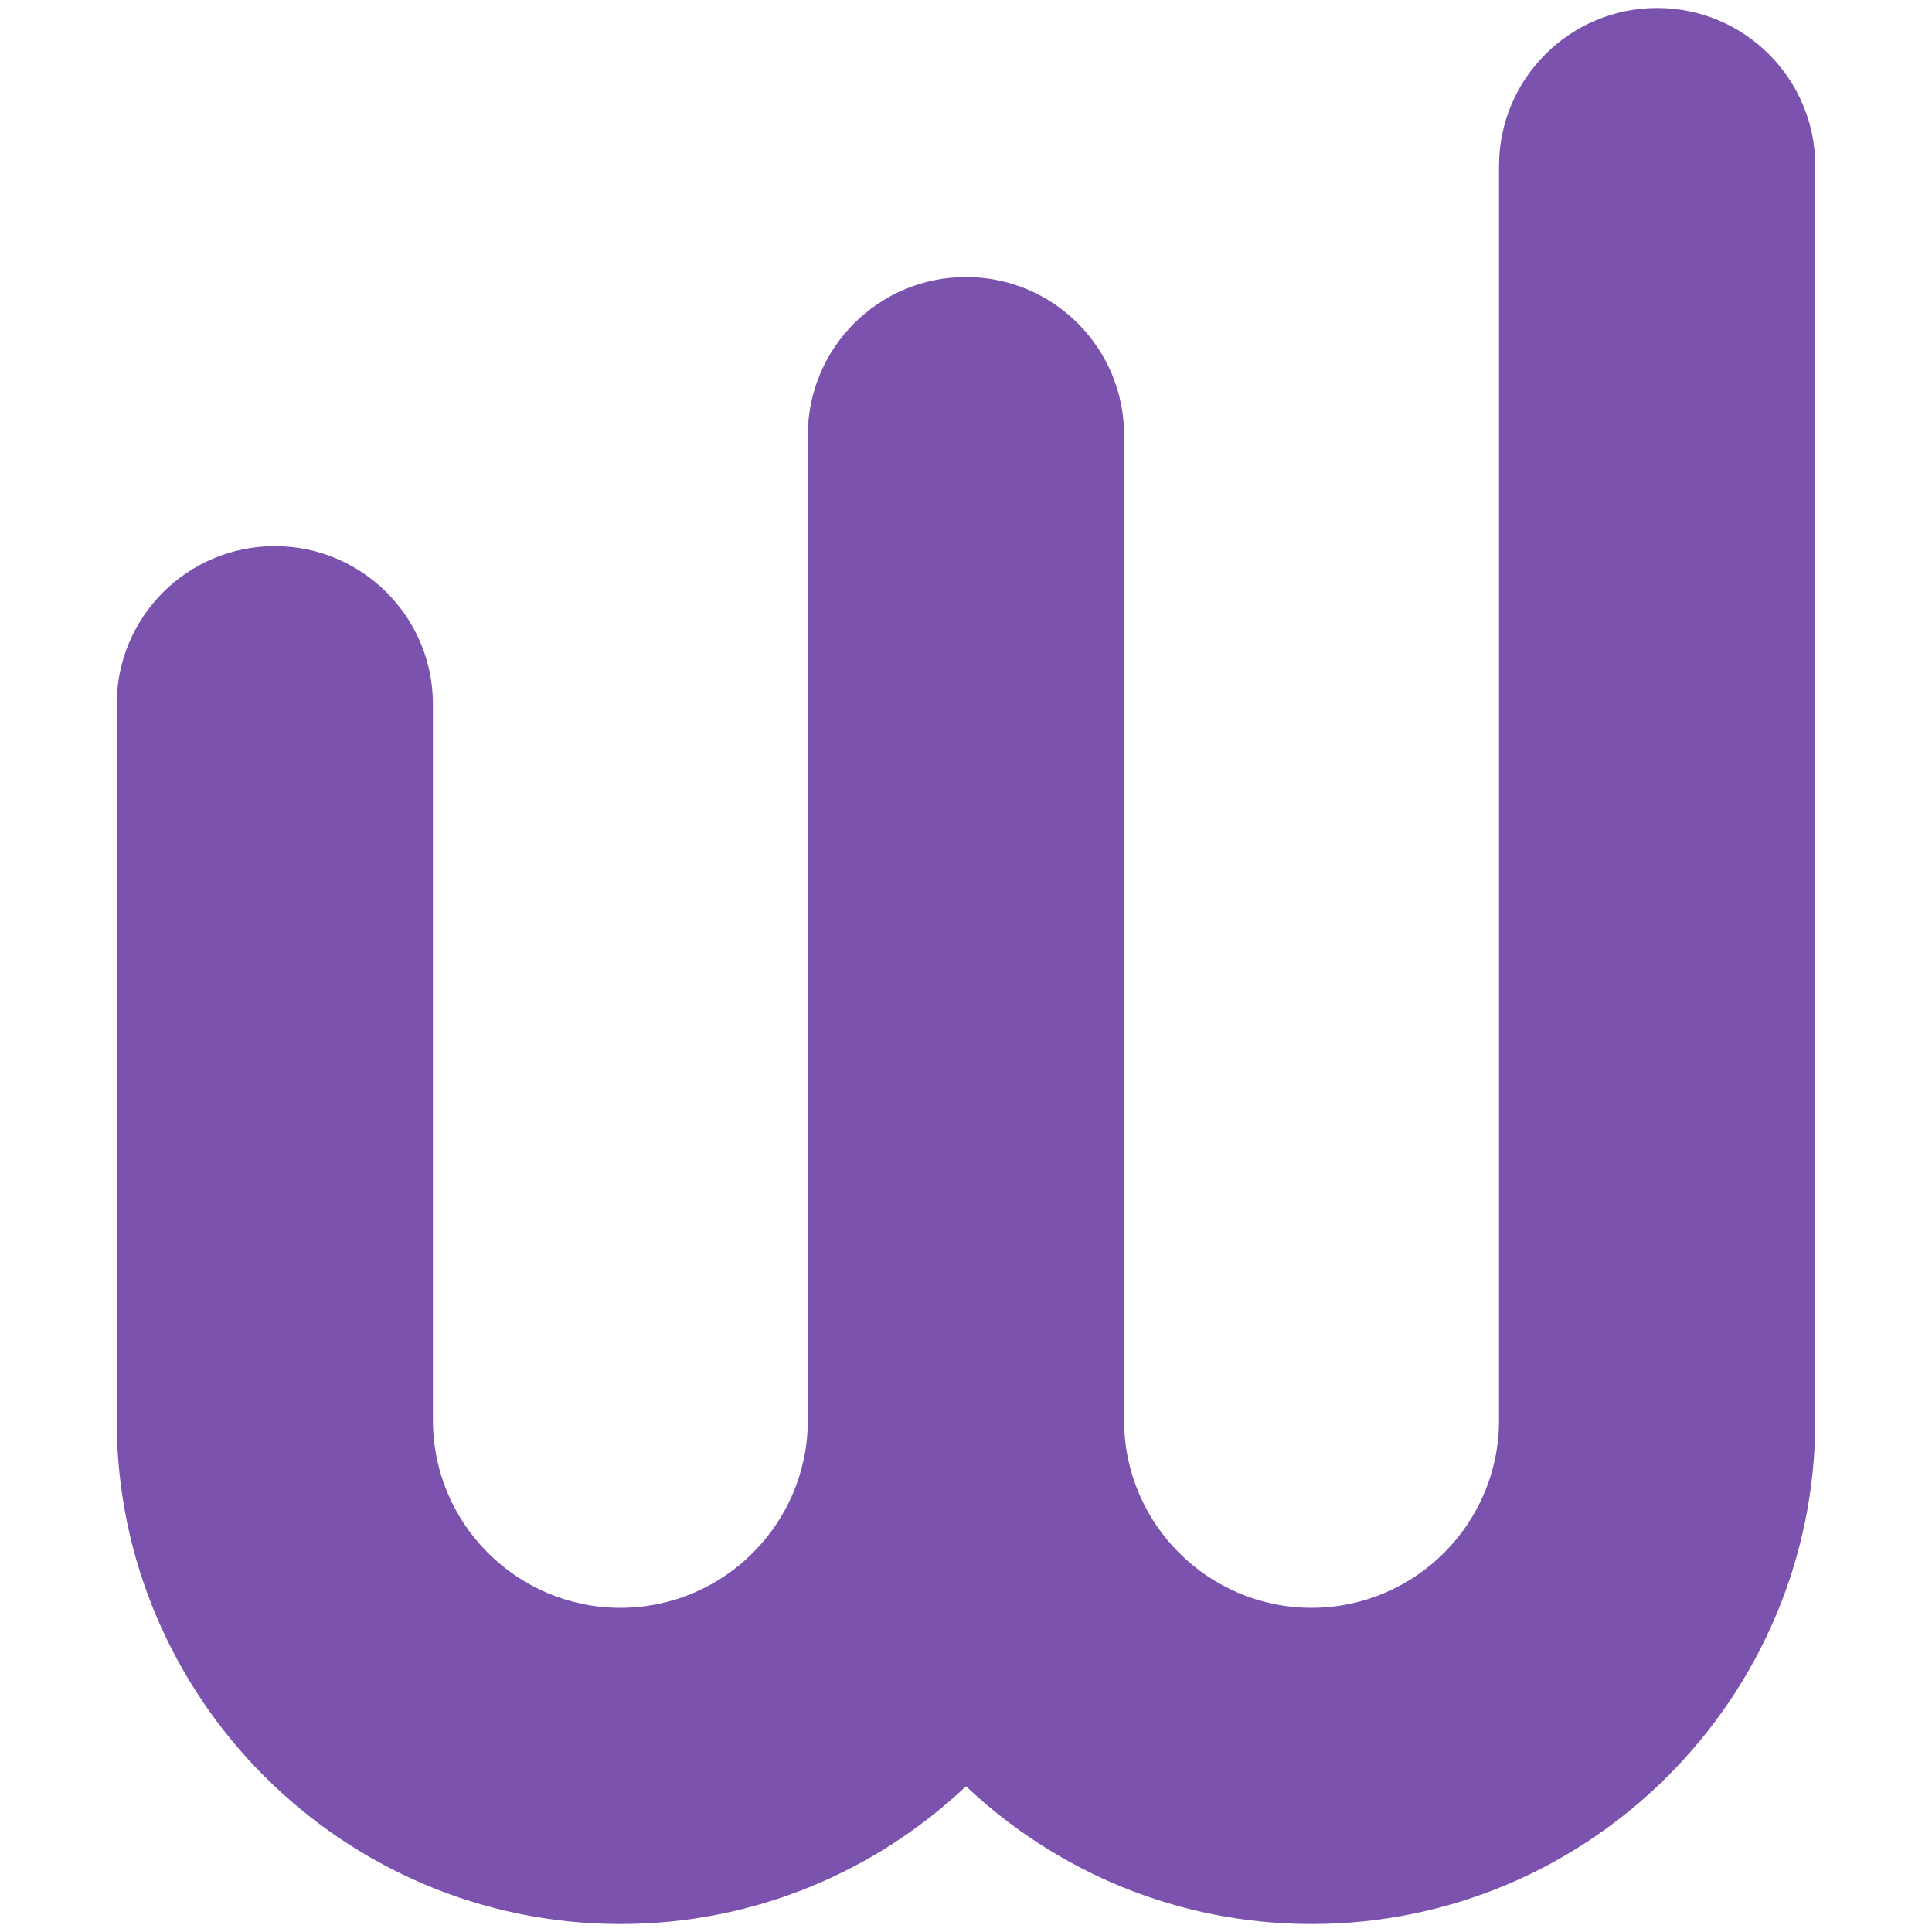
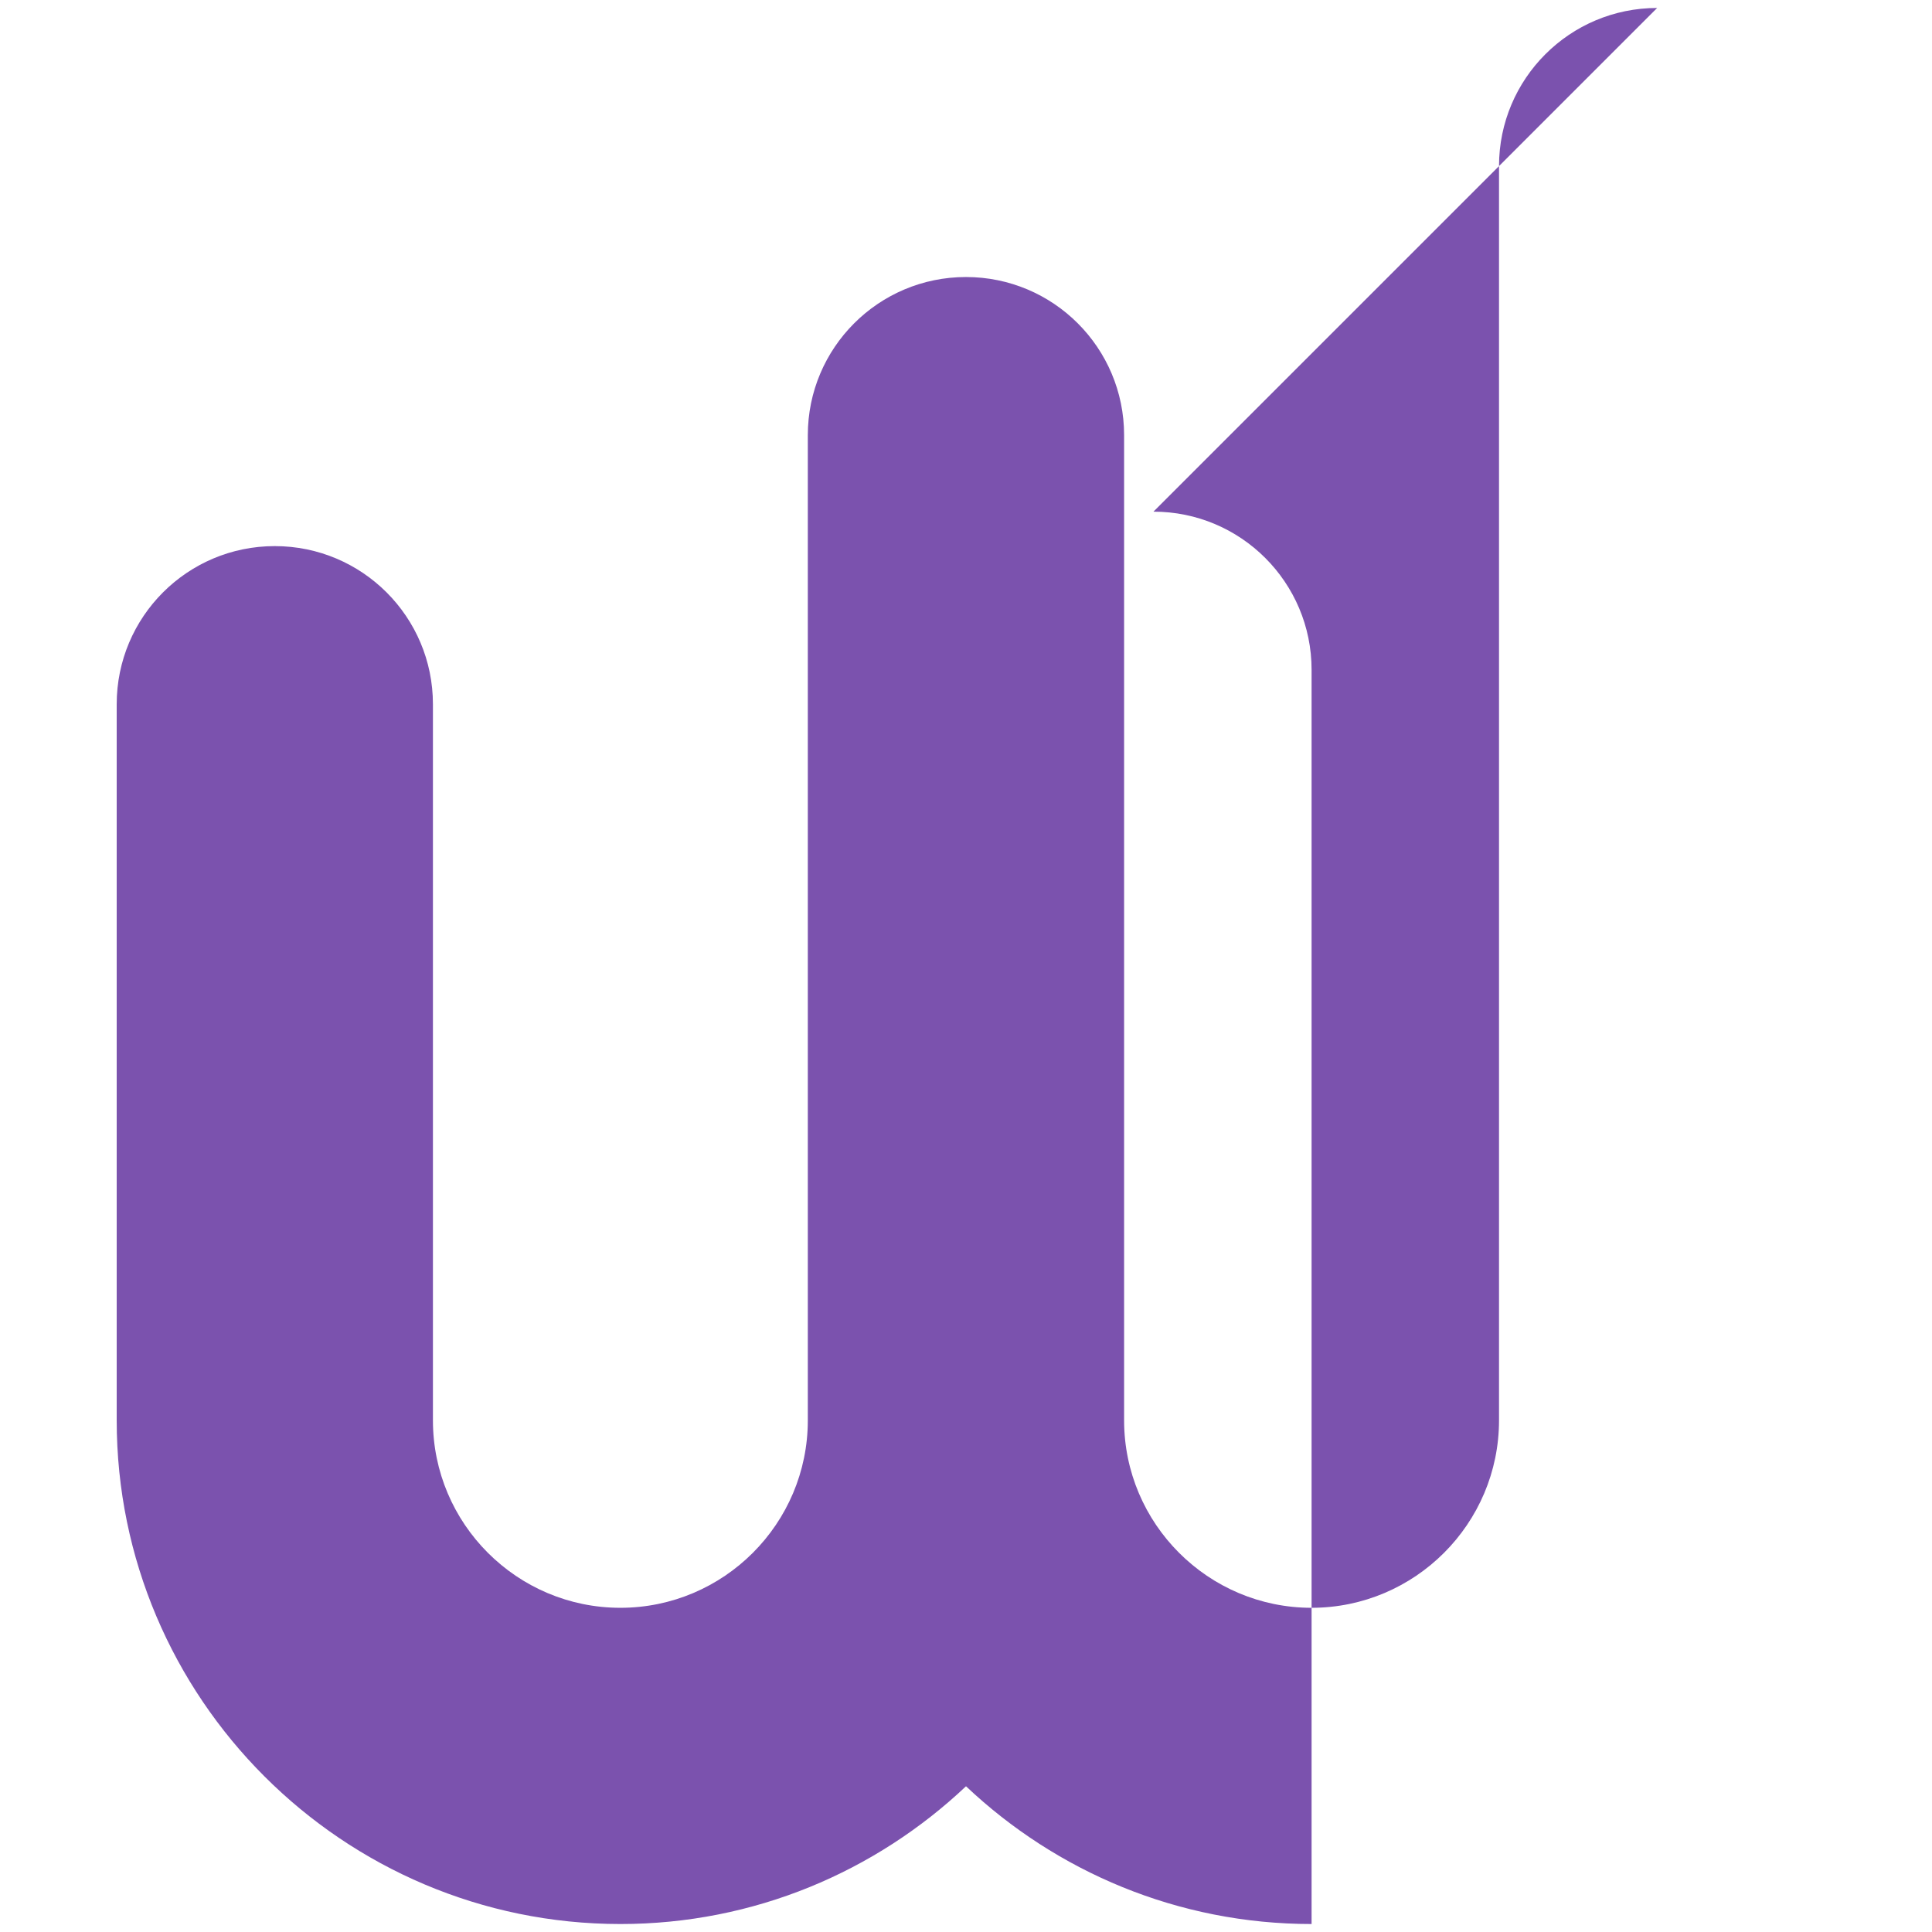
<svg xmlns="http://www.w3.org/2000/svg" width="100%" height="100%" viewBox="0 0 72 72" version="1.1" xml:space="preserve" style="fill-rule:evenodd;clip-rule:evenodd;stroke-linejoin:round;stroke-miterlimit:2;">
-   <path d="M61.757,0.297c-3.255,-0 -5.893,2.638 -5.893,5.893l-0,46.742c-0,3.852 -3.135,6.986 -6.986,6.986c-3.851,-0 -6.986,-3.134 -6.986,-6.986l0,-36.715c0,-3.255 -2.638,-5.893 -5.893,-5.893c-3.255,-0 -5.894,2.638 -5.894,5.893l0,36.715c0,3.852 -3.134,6.986 -6.986,6.986c-3.851,-0 -6.985,-3.134 -6.985,-6.986l-0,-26.688c-0,-3.255 -2.639,-5.892 -5.894,-5.892c-3.255,-0 -5.891,2.637 -5.891,5.892l0,26.688c0,10.351 8.421,18.771 18.772,18.771c4.983,0 9.514,-1.955 12.879,-5.134c3.364,3.179 7.896,5.134 12.879,5.134c10.351,0 18.772,-8.42 18.772,-18.771l-0,-46.742c-0,-3.255 -2.639,-5.893 -5.894,-5.893Z" style="fill:#7b52ae;fill-rule:nonzero;" />
+   <path d="M61.757,0.297c-3.255,-0 -5.893,2.638 -5.893,5.893l-0,46.742c-0,3.852 -3.135,6.986 -6.986,6.986c-3.851,-0 -6.986,-3.134 -6.986,-6.986l0,-36.715c0,-3.255 -2.638,-5.893 -5.893,-5.893c-3.255,-0 -5.894,2.638 -5.894,5.893l0,36.715c0,3.852 -3.134,6.986 -6.986,6.986c-3.851,-0 -6.985,-3.134 -6.985,-6.986l-0,-26.688c-0,-3.255 -2.639,-5.892 -5.894,-5.892c-3.255,-0 -5.891,2.637 -5.891,5.892l0,26.688c0,10.351 8.421,18.771 18.772,18.771c4.983,0 9.514,-1.955 12.879,-5.134c3.364,3.179 7.896,5.134 12.879,5.134l-0,-46.742c-0,-3.255 -2.639,-5.893 -5.894,-5.893Z" style="fill:#7b52ae;fill-rule:nonzero;" />
</svg>